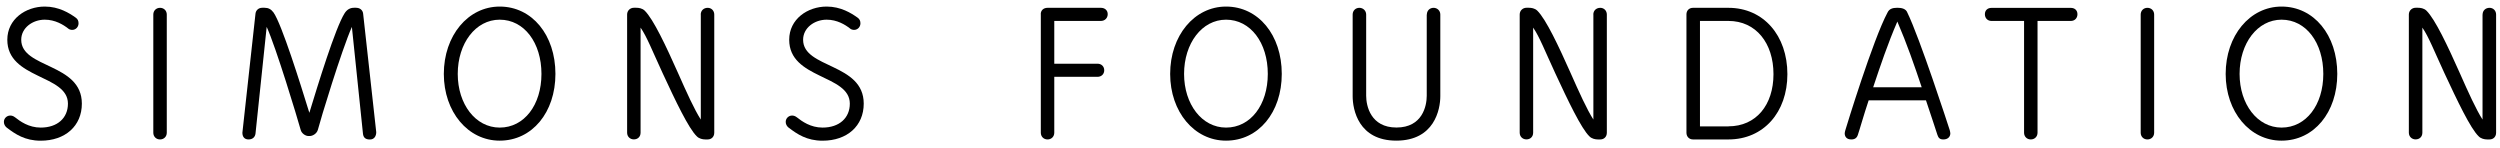
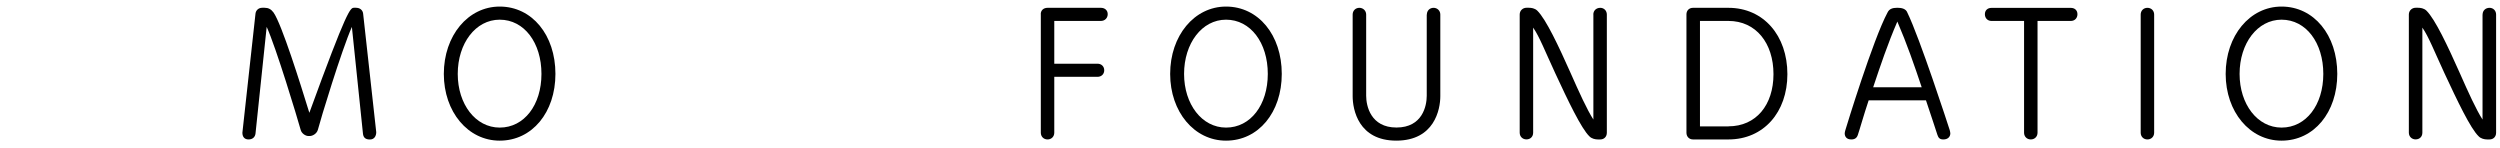
<svg xmlns="http://www.w3.org/2000/svg" width="321" height="19" viewBox="0 0 321 19" fill="none">
-   <path d="M0.5 15.65C0.5 15.174 0.895 14.837 1.313 14.837C1.474 14.837 1.679 14.866 1.943 15.071C2.572 15.569 3.678 16.382 5.23 16.382C7.383 16.382 8.723 15.144 8.723 13.306C8.723 9.55 0.939 10.18 0.939 5.105C0.939 2.447 3.305 0.843 5.75 0.843C7.566 0.843 8.906 1.685 9.719 2.264C9.983 2.447 10.085 2.681 10.085 2.996C10.085 3.472 9.719 3.838 9.273 3.838C9.111 3.838 8.877 3.787 8.745 3.655C8.138 3.179 7.09 2.527 5.75 2.527C4.176 2.527 2.726 3.582 2.726 5.105C2.726 8.81 10.51 8.078 10.51 13.306C10.51 16.17 8.379 18.066 5.223 18.066C3.202 18.066 1.965 17.224 0.859 16.382C0.632 16.199 0.5 15.935 0.5 15.65Z" fill="black" />
-   <path d="M19.685 1.868C19.685 1.37 20.052 1.004 20.549 1.004C21.047 1.004 21.414 1.37 21.414 1.868V17.041C21.414 17.538 21.047 17.905 20.549 17.905C20.052 17.905 19.685 17.538 19.685 17.041V1.868Z" fill="black" />
-   <path d="M45.761 1.004C46.208 1.004 46.574 1.297 46.625 1.744L48.309 16.968C48.309 17.444 48.075 17.912 47.496 17.912C46.969 17.912 46.654 17.7 46.603 17.151L45.182 3.457C43.872 6.401 41.111 15.474 40.818 16.653C40.686 17.151 40.159 17.466 39.764 17.466H39.61C39.215 17.466 38.717 17.122 38.607 16.675C38.16 15.071 35.451 6.108 34.242 3.45L32.807 17.143C32.756 17.59 32.441 17.905 31.914 17.905C31.387 17.905 31.123 17.561 31.123 17.041L32.807 1.737C32.858 1.341 33.173 0.997 33.679 0.997H33.964C34.462 0.997 34.806 1.18 35.121 1.605C36.176 3.106 38.563 10.729 39.72 14.485C40.825 10.861 43.059 3.575 44.245 1.707C44.56 1.209 44.977 0.997 45.453 0.997H45.761V1.004Z" fill="black" />
+   <path d="M45.761 1.004C46.208 1.004 46.574 1.297 46.625 1.744L48.309 16.968C48.309 17.444 48.075 17.912 47.496 17.912C46.969 17.912 46.654 17.7 46.603 17.151L45.182 3.457C43.872 6.401 41.111 15.474 40.818 16.653C40.686 17.151 40.159 17.466 39.764 17.466H39.61C39.215 17.466 38.717 17.122 38.607 16.675C38.16 15.071 35.451 6.108 34.242 3.45L32.807 17.143C32.756 17.59 32.441 17.905 31.914 17.905C31.387 17.905 31.123 17.561 31.123 17.041L32.807 1.737C32.858 1.341 33.173 0.997 33.679 0.997H33.964C34.462 0.997 34.806 1.18 35.121 1.605C36.176 3.106 38.563 10.729 39.72 14.485C44.56 1.209 44.977 0.997 45.453 0.997H45.761V1.004Z" fill="black" />
  <path d="M56.987 9.491C56.987 4.578 60.092 0.843 64.163 0.843C68.315 0.843 71.317 4.497 71.317 9.491C71.317 14.434 68.323 18.059 64.163 18.059C60.092 18.066 56.987 14.361 56.987 9.491ZM69.523 9.491C69.523 5.493 67.312 2.527 64.163 2.527C61.058 2.527 58.774 5.574 58.774 9.491C58.774 13.38 61.058 16.382 64.163 16.382C67.319 16.382 69.523 13.46 69.523 9.491Z" fill="black" />
-   <path d="M89.975 1.868C89.975 1.371 90.342 1.004 90.869 1.004C91.345 1.004 91.711 1.371 91.711 1.868V17.041C91.711 17.568 91.345 17.905 90.869 17.905H90.554C90.21 17.905 89.763 17.802 89.478 17.51C88.423 16.514 86.717 12.911 85.091 9.411C83.751 6.518 83.07 4.732 82.25 3.545V17.034C82.25 17.561 81.884 17.898 81.386 17.898C80.91 17.898 80.522 17.554 80.522 17.034V1.861C80.522 1.363 80.917 0.997 81.386 0.997H81.701C81.994 0.997 82.441 1.048 82.777 1.363C83.905 2.469 85.538 5.962 87.039 9.33C88.167 11.879 89.17 14.09 89.983 15.349V1.868H89.975Z" fill="black" />
-   <path d="M100.886 15.65C100.886 15.174 101.281 14.837 101.699 14.837C101.853 14.837 102.065 14.866 102.328 15.071C102.958 15.569 104.064 16.382 105.616 16.382C107.769 16.382 109.117 15.144 109.117 13.306C109.117 9.55 101.333 10.18 101.333 5.105C101.333 2.447 103.698 0.843 106.144 0.843C107.96 0.843 109.3 1.685 110.112 2.264C110.376 2.447 110.479 2.681 110.479 2.996C110.479 3.472 110.112 3.838 109.666 3.838C109.505 3.838 109.27 3.787 109.139 3.655C108.531 3.179 107.484 2.527 106.144 2.527C104.569 2.527 103.119 3.582 103.119 5.105C103.119 8.81 110.903 8.078 110.903 13.306C110.903 16.17 108.772 18.066 105.616 18.066C103.595 18.066 102.358 17.224 101.252 16.382C101.018 16.199 100.886 15.935 100.886 15.65Z" fill="black" />
  <path d="M133.633 1.817C133.633 1.319 133.999 1.004 134.497 1.004H141.359C141.857 1.004 142.23 1.319 142.23 1.817C142.23 2.315 141.864 2.688 141.359 2.688H135.369V8.18H140.919C141.417 8.18 141.783 8.524 141.783 9.022C141.783 9.52 141.417 9.864 140.919 9.864H135.369V17.041C135.369 17.538 135.003 17.905 134.505 17.905C134.007 17.905 133.641 17.538 133.641 17.041V1.817H133.633Z" fill="black" />
  <path d="M150.248 9.491C150.248 4.578 153.353 0.843 157.424 0.843C161.576 0.843 164.579 4.497 164.579 9.491C164.579 14.434 161.584 18.059 157.424 18.059C153.353 18.066 150.248 14.361 150.248 9.491ZM162.785 9.491C162.785 5.493 160.573 2.527 157.424 2.527C154.32 2.527 152.035 5.574 152.035 9.491C152.035 13.38 154.32 16.382 157.424 16.382C160.58 16.382 162.785 13.46 162.785 9.491Z" fill="black" />
  <path d="M183.208 1.868C183.208 1.37 183.574 1.004 184.072 1.004C184.548 1.004 184.936 1.37 184.936 1.868V12.354C184.936 14.06 184.174 18.058 179.283 18.058C174.42 18.058 173.681 14.06 173.681 12.354V1.868C173.681 1.37 174.047 1.004 174.545 1.004C175.021 1.004 175.416 1.37 175.416 1.868V12.303C175.416 13.592 175.995 16.374 179.305 16.374C182.644 16.374 183.193 13.592 183.193 12.303V1.868H183.208Z" fill="black" />
  <path d="M204.582 1.868C204.582 1.371 204.948 1.004 205.476 1.004C205.952 1.004 206.318 1.371 206.318 1.868V17.041C206.318 17.568 205.952 17.905 205.476 17.905H205.161C204.817 17.905 204.37 17.802 204.084 17.51C203.037 16.514 201.324 12.911 199.698 9.411C198.358 6.518 197.677 4.732 196.857 3.545V17.034C196.857 17.561 196.491 17.898 195.993 17.898C195.517 17.898 195.129 17.554 195.129 17.034V1.861C195.129 1.363 195.524 0.997 195.993 0.997H196.308C196.601 0.997 197.047 1.048 197.384 1.363C198.512 2.469 200.145 5.962 201.646 9.33C202.774 11.879 203.777 14.09 204.59 15.349V1.868H204.582Z" fill="black" />
  <path d="M217.382 17.905C216.884 17.905 216.54 17.538 216.54 17.041V1.846C216.54 1.348 216.884 1.004 217.382 1.004H221.93C226.448 1.004 229.501 4.577 229.501 9.52C229.501 14.412 226.448 17.905 221.93 17.905H217.382ZM221.93 16.22C225.503 16.22 227.715 13.46 227.715 9.52C227.715 5.551 225.481 2.688 221.93 2.688H218.276V16.228H221.93V16.22Z" fill="black" />
  <path d="M250.422 17.114C250.422 17.561 250.107 17.905 249.529 17.905C249.082 17.905 248.899 17.722 248.767 17.327C248.504 16.565 247.976 14.859 247.295 12.882H239.936C239.277 14.851 238.808 16.565 238.545 17.327C238.413 17.722 238.149 17.905 237.703 17.905C237.124 17.905 236.861 17.561 236.861 17.114C236.861 17.012 236.912 16.821 236.941 16.719C237.073 16.272 240.493 5.076 242.36 1.605C242.572 1.158 242.968 0.997 243.619 0.997C244.198 0.997 244.725 1.129 244.908 1.627C246.512 4.915 250.085 15.899 250.349 16.719C250.371 16.829 250.422 17.012 250.422 17.114ZM246.746 11.205C245.824 8.444 244.85 5.632 243.619 2.769C242.382 5.632 241.437 8.444 240.515 11.205H246.746Z" fill="black" />
  <path d="M255.702 2.689C255.204 2.689 254.86 2.323 254.86 1.825C254.86 1.327 255.204 1.012 255.702 1.012H265.902C266.4 1.012 266.744 1.327 266.744 1.825C266.744 2.323 266.4 2.689 265.902 2.689H261.619V17.041C261.619 17.539 261.252 17.905 260.754 17.905C260.257 17.905 259.89 17.539 259.89 17.041V2.689H255.702Z" fill="black" />
  <path d="M274.865 1.868C274.865 1.37 275.231 1.004 275.729 1.004C276.227 1.004 276.593 1.37 276.593 1.868V17.041C276.593 17.538 276.227 17.905 275.729 17.905C275.231 17.905 274.865 17.538 274.865 17.041V1.868Z" fill="black" />
  <path d="M285.776 9.491C285.776 4.578 288.881 0.843 292.952 0.843C297.104 0.843 300.107 4.497 300.107 9.491C300.107 14.434 297.112 18.059 292.952 18.059C288.881 18.066 285.776 14.361 285.776 9.491ZM298.313 9.491C298.313 5.493 296.101 2.527 292.952 2.527C289.848 2.527 287.563 5.574 287.563 9.491C287.563 13.38 289.848 16.382 292.952 16.382C296.108 16.382 298.313 13.46 298.313 9.491Z" fill="black" />
  <path d="M318.765 1.868C318.765 1.371 319.131 1.004 319.658 1.004C320.134 1.004 320.5 1.371 320.5 1.868V17.041C320.5 17.568 320.134 17.905 319.658 17.905H319.343C318.999 17.905 318.552 17.802 318.267 17.51C317.212 16.514 315.506 12.911 313.873 9.411C312.533 6.518 311.852 4.732 311.032 3.545V17.034C311.032 17.561 310.666 17.898 310.16 17.898C309.692 17.898 309.296 17.554 309.296 17.034V1.861C309.296 1.363 309.692 0.997 310.16 0.997H310.475C310.768 0.997 311.215 1.048 311.552 1.363C312.679 2.469 314.312 5.962 315.814 9.33C316.941 11.879 317.944 14.09 318.757 15.349V1.868H318.765Z" fill="black" />
</svg>